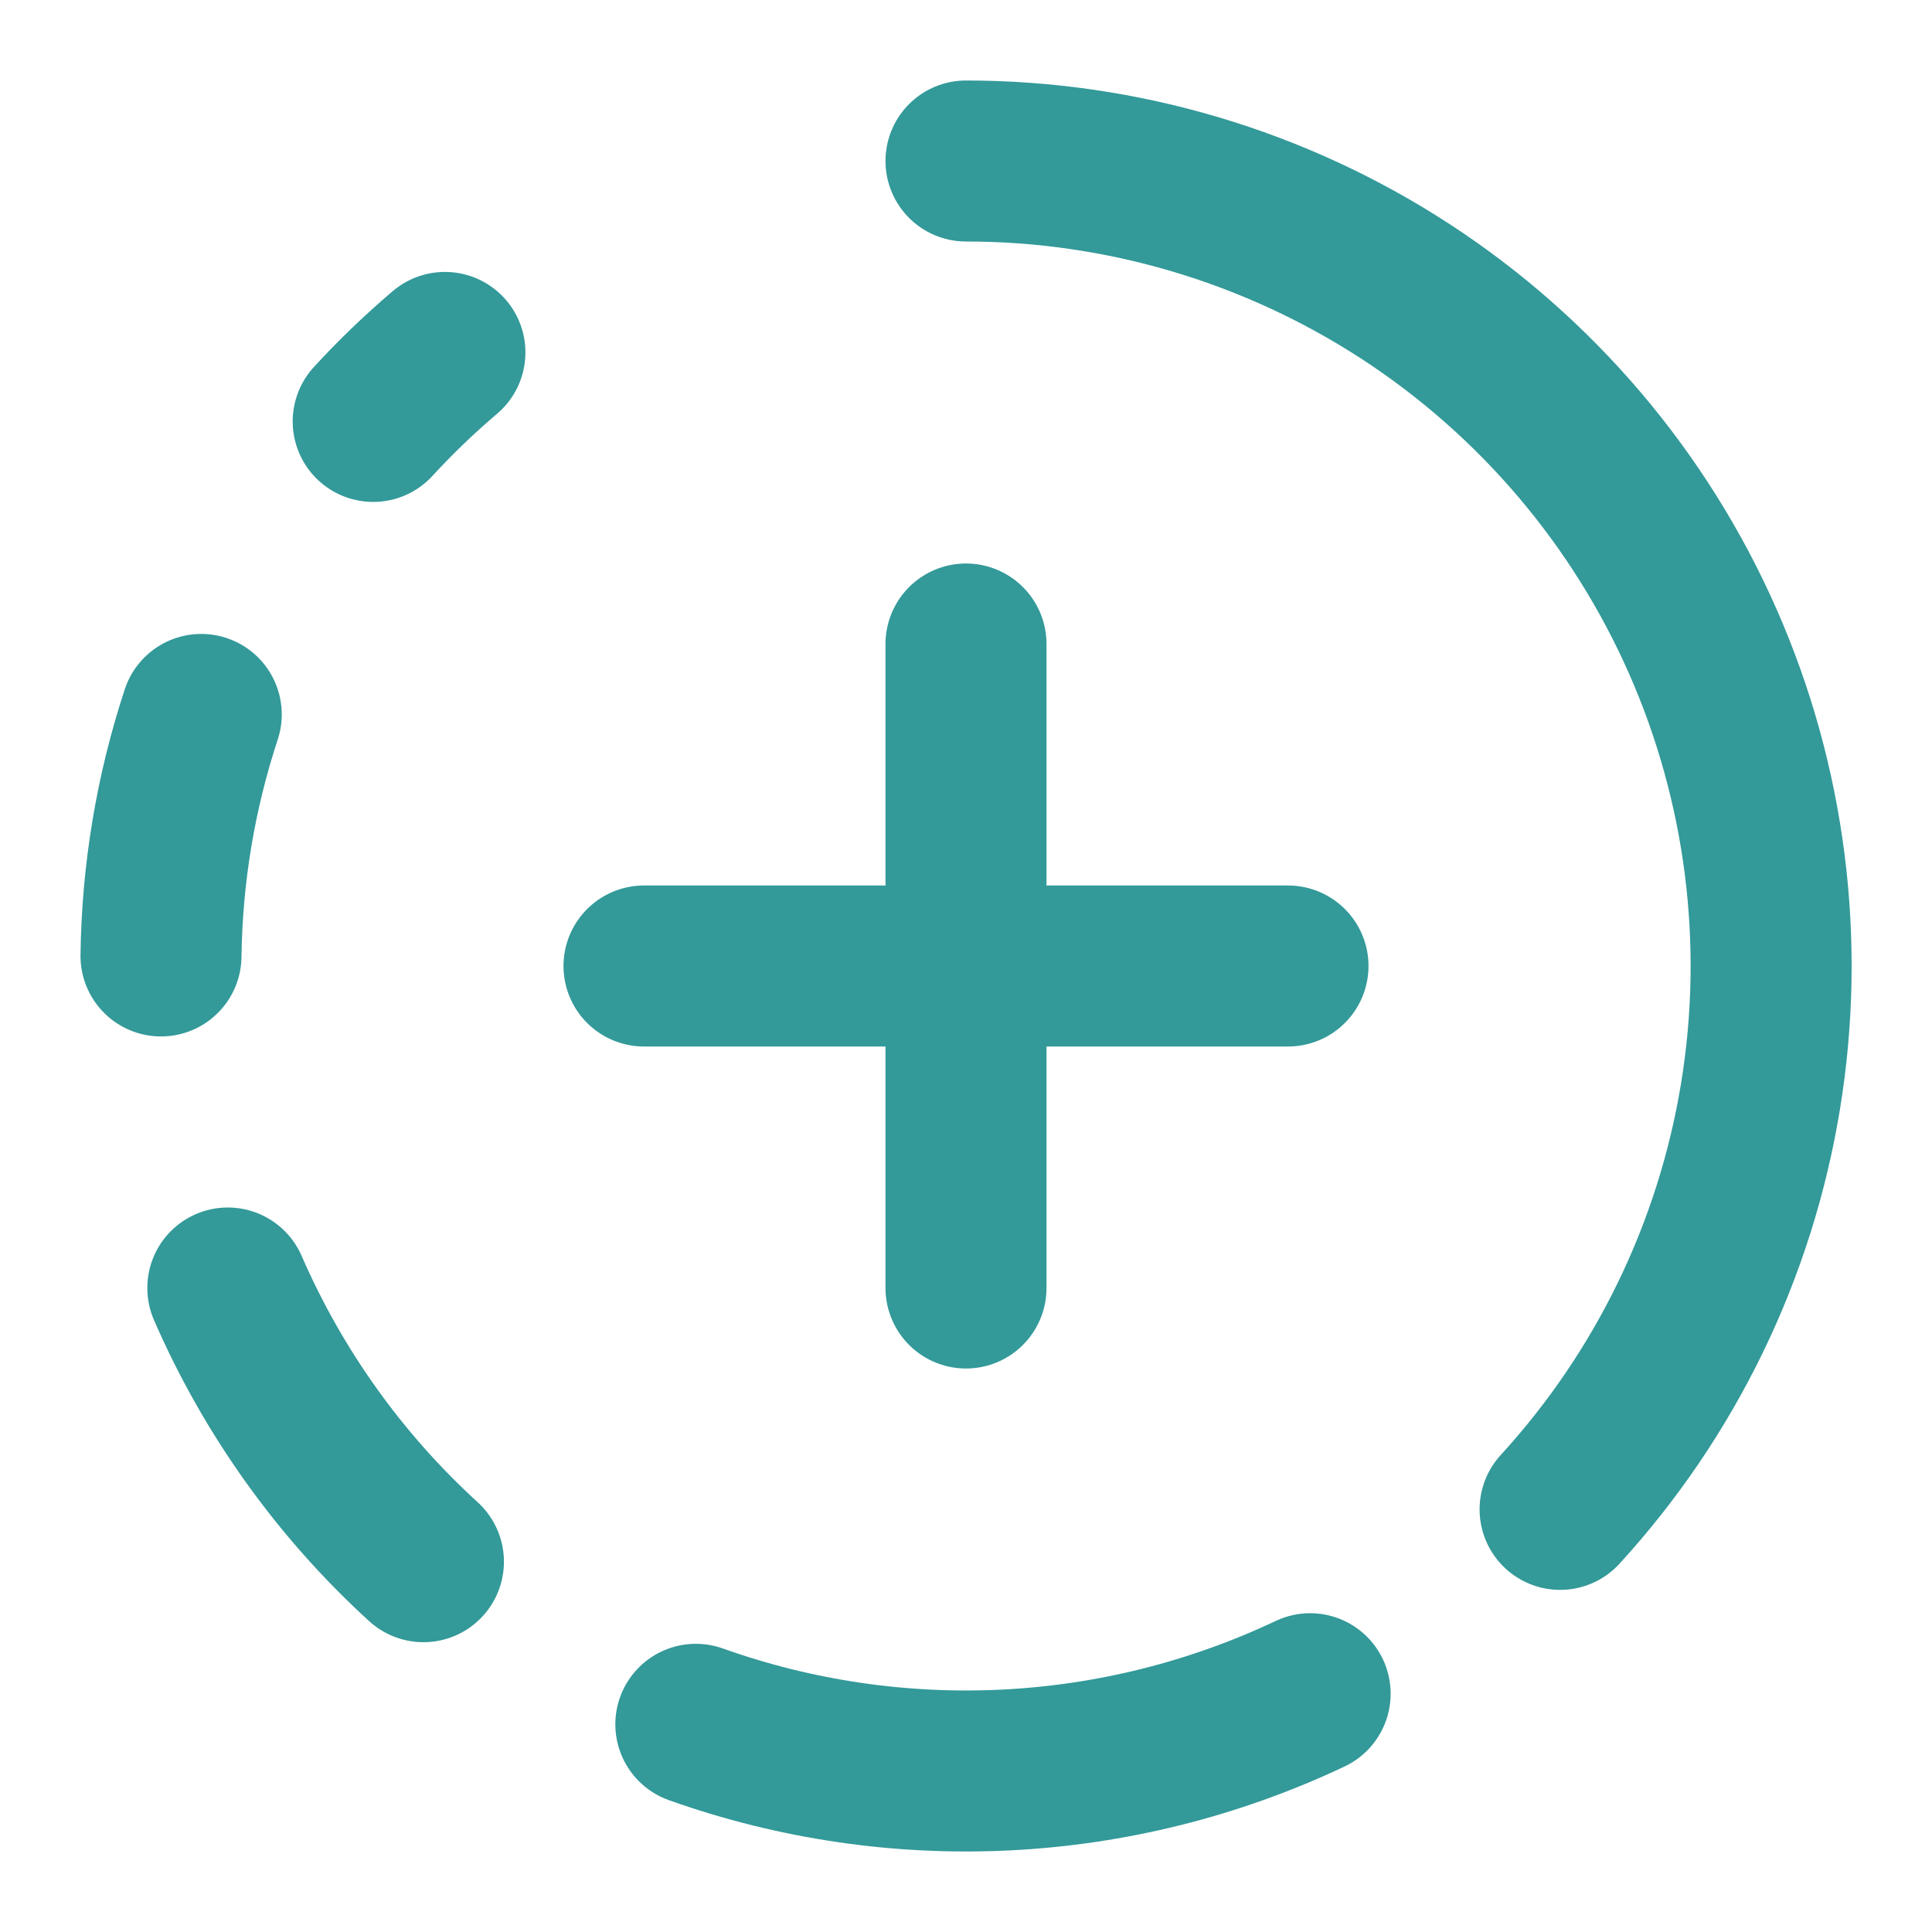
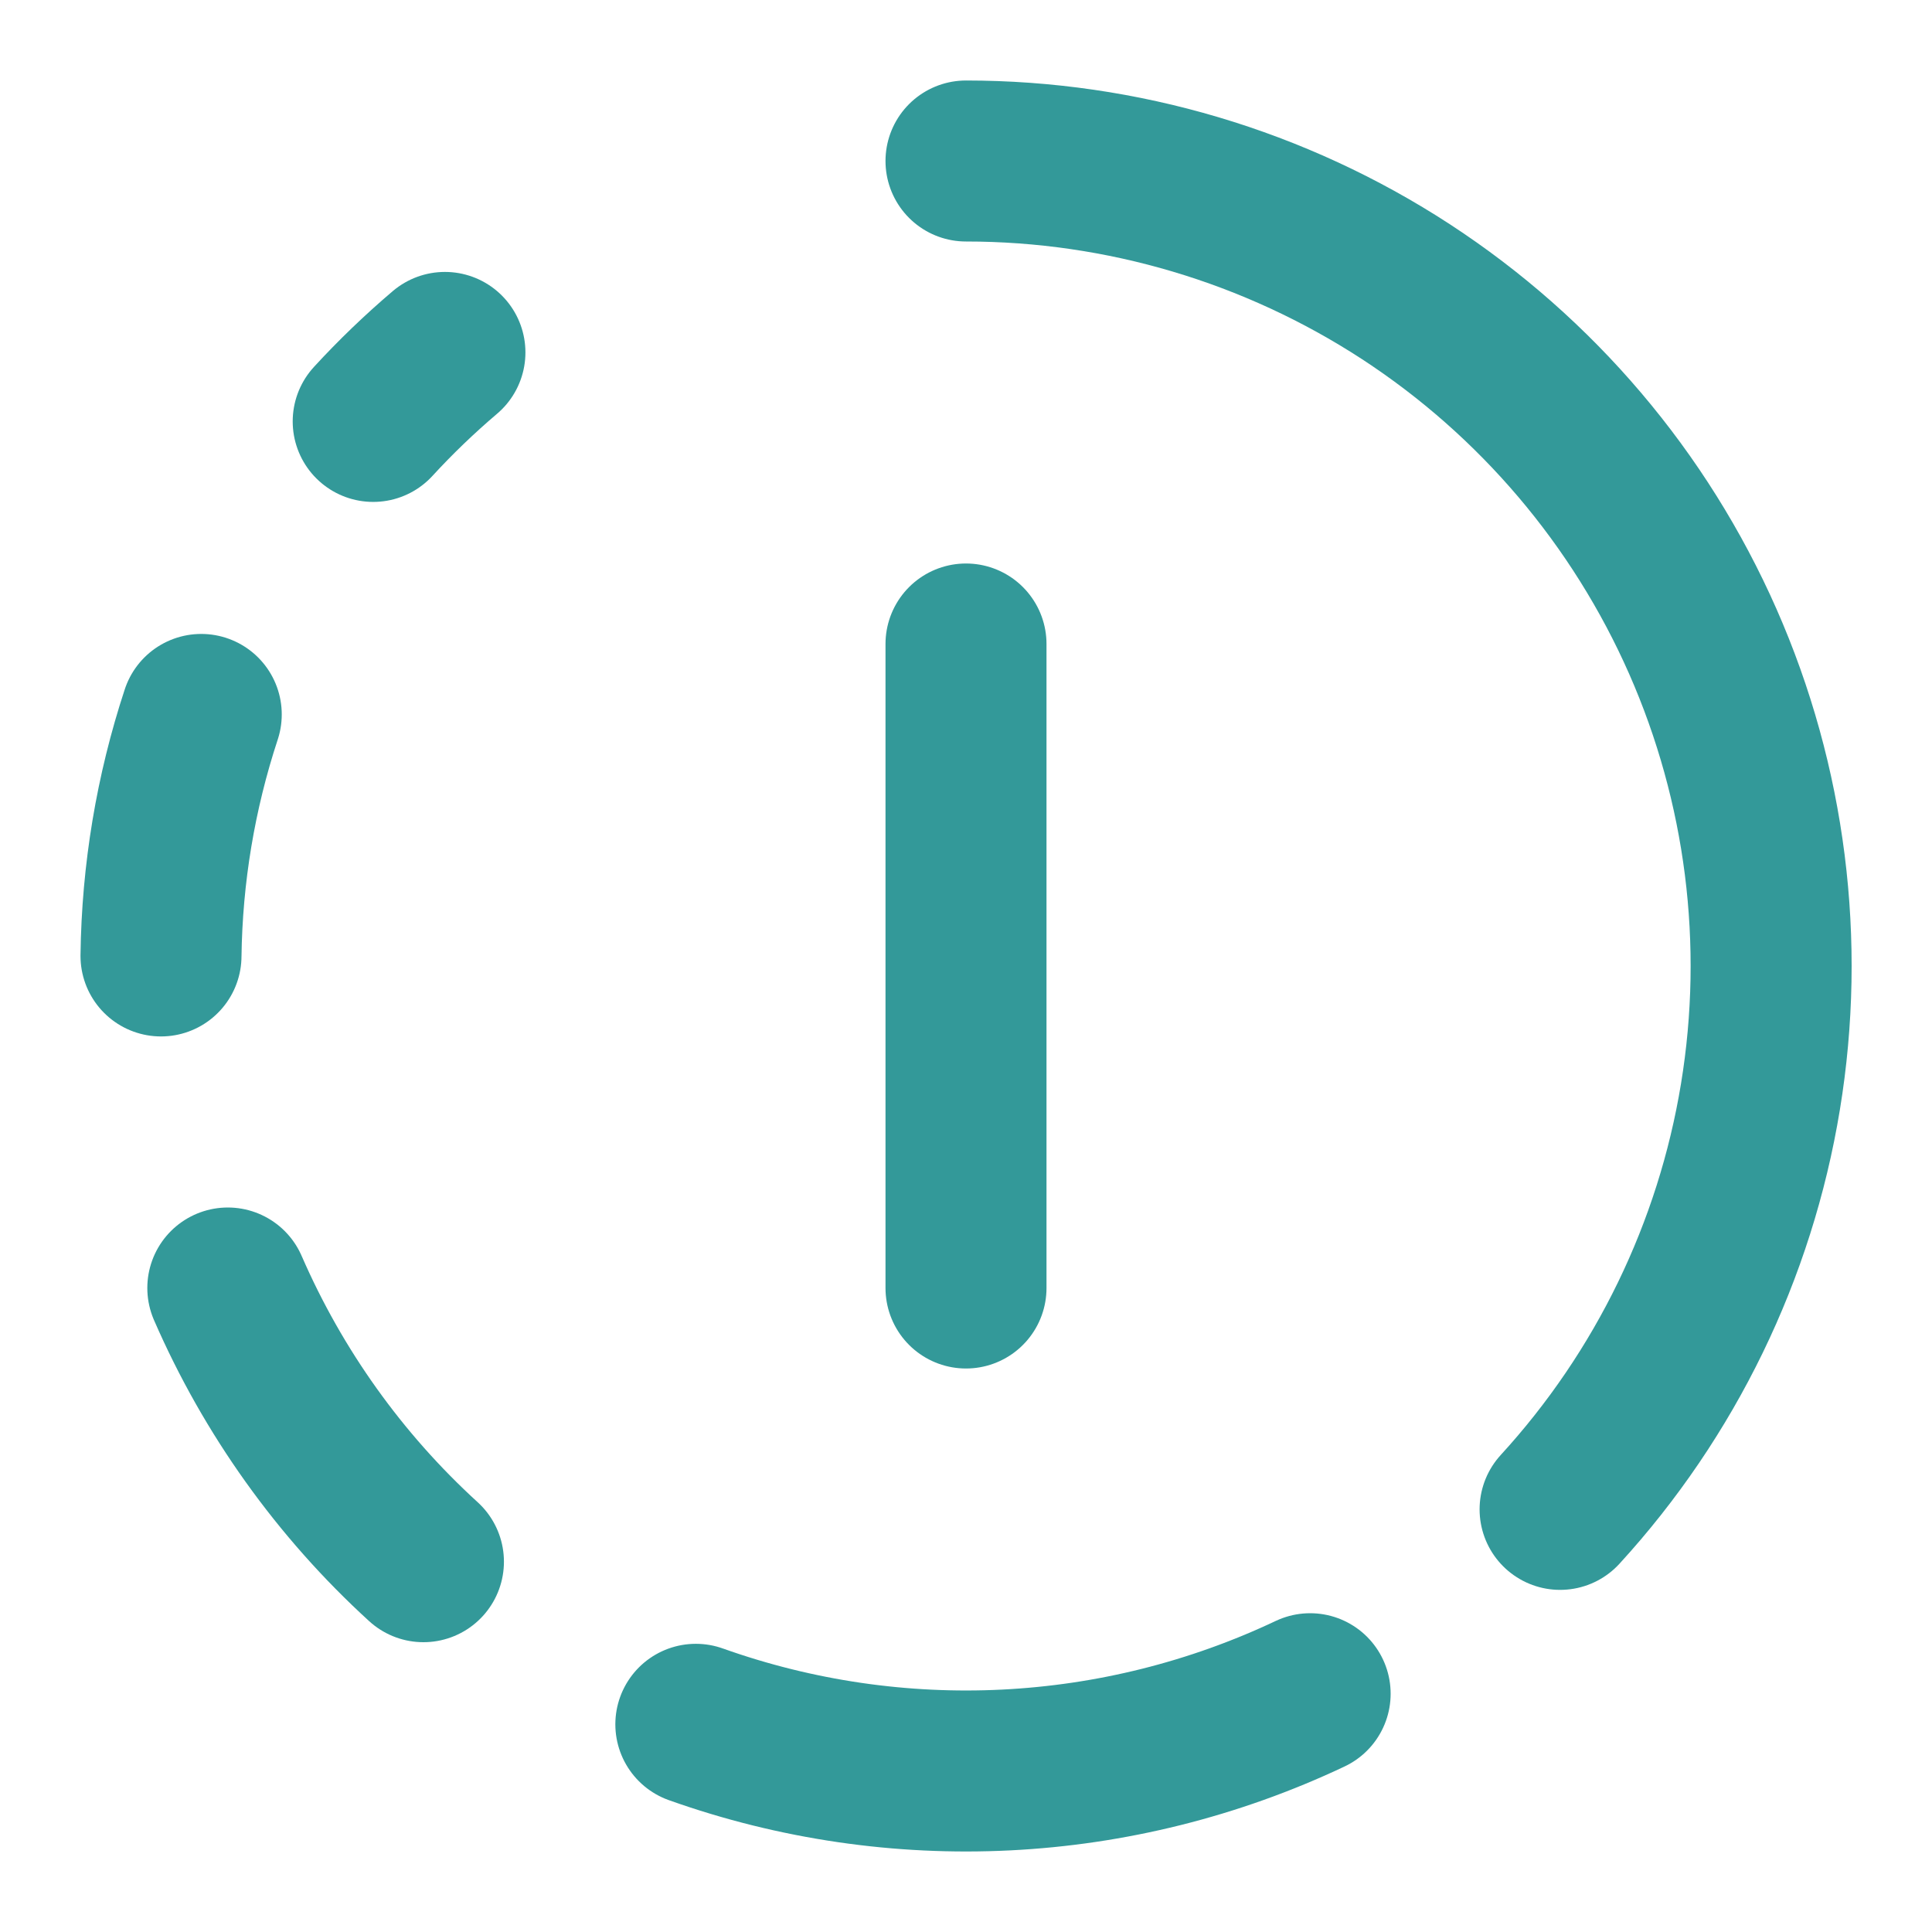
<svg xmlns="http://www.w3.org/2000/svg" width="24" height="24" viewBox="0 0 24 24" fill="none">
  <path d="M12 2C13.94 2 15.838 2.564 17.464 3.623C19.089 4.683 20.371 6.193 21.153 7.968C21.935 9.743 22.184 11.708 21.869 13.623C21.555 15.537 20.69 17.319 19.38 18.75" stroke="#339999" stroke-width="2" stroke-linecap="round" stroke-linejoin="round" />
  <path d="M12 8V16" stroke="#339999" stroke-width="2" stroke-linecap="round" stroke-linejoin="round" />
-   <path d="M16 12H8" stroke="#339999" stroke-width="2" stroke-linecap="round" stroke-linejoin="round" />
  <path d="M2.5 8.875C2.181 9.844 2.013 10.855 2 11.875" stroke="#339999" stroke-width="2" stroke-linecap="round" stroke-linejoin="round" />
  <path d="M2.83 16C3.392 17.292 4.22 18.451 5.26 19.4" stroke="#339999" stroke-width="2" stroke-linecap="round" stroke-linejoin="round" />
  <path d="M4.636 5.235C4.915 4.931 5.213 4.645 5.527 4.378" stroke="#339999" stroke-width="2" stroke-linecap="round" stroke-linejoin="round" />
  <path d="M8.644 21.42C11.138 22.308 13.882 22.172 16.275 21.04" stroke="#339999" stroke-width="2" stroke-linecap="round" stroke-linejoin="round" />
</svg>